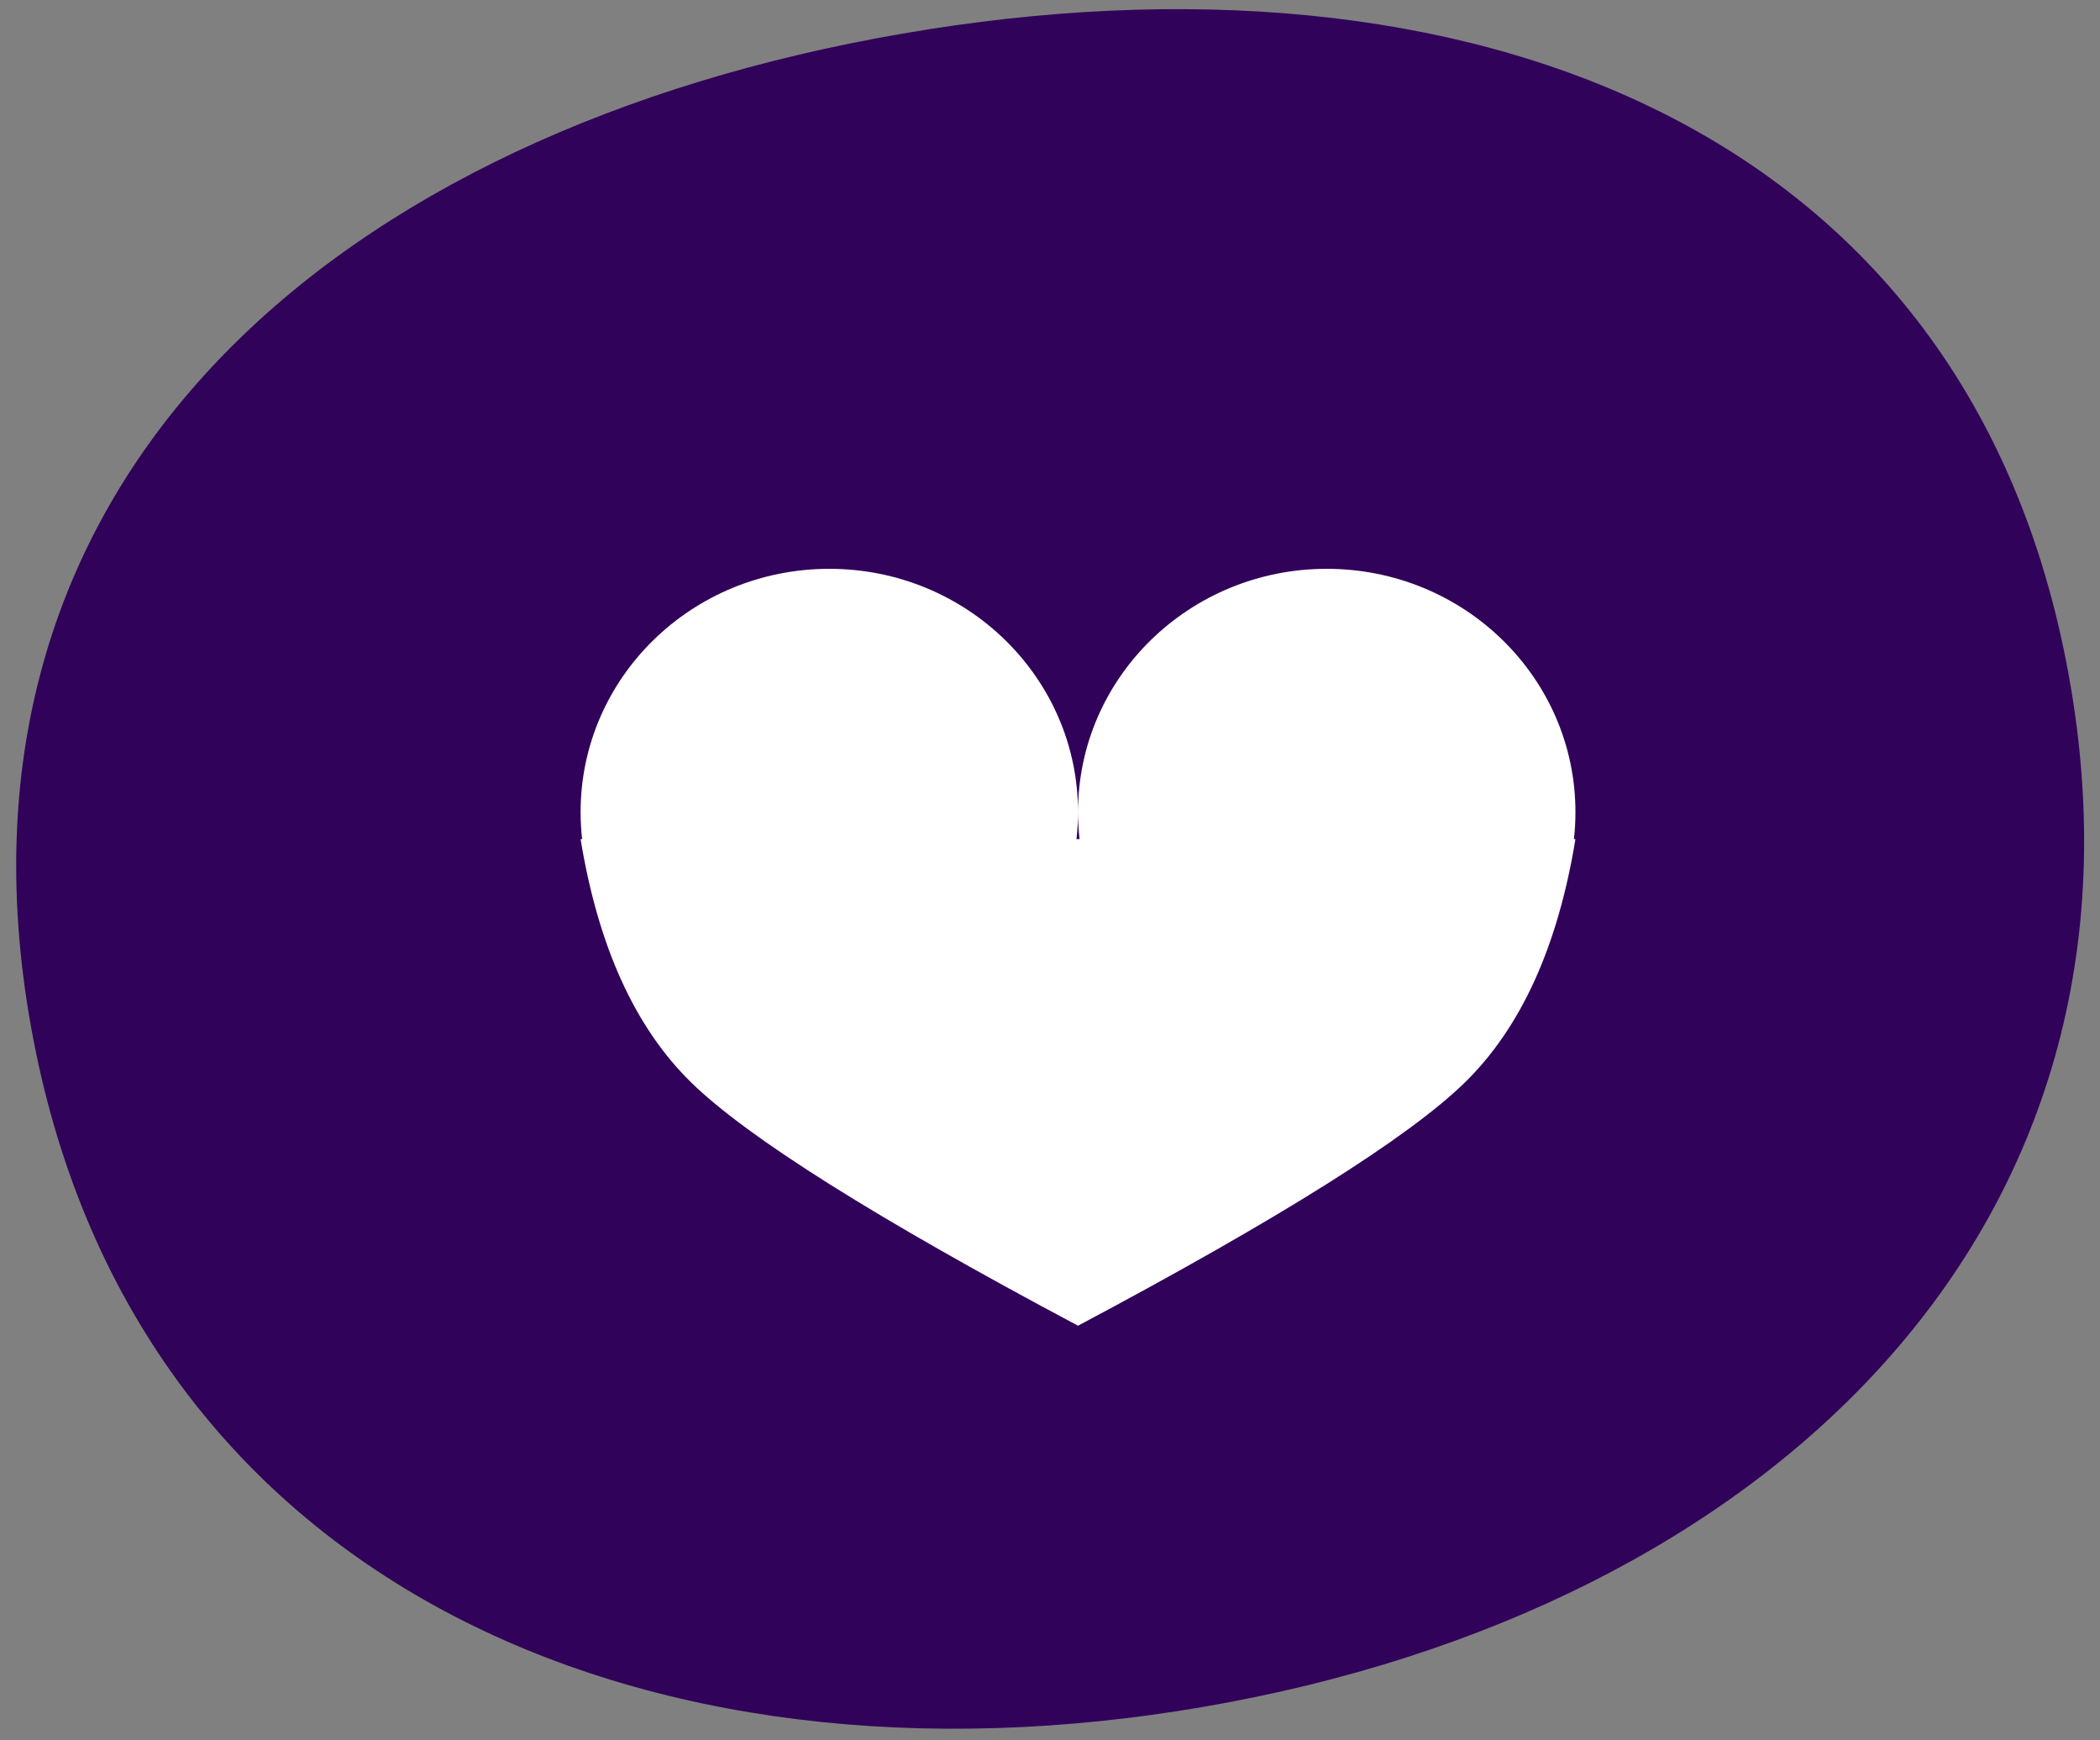
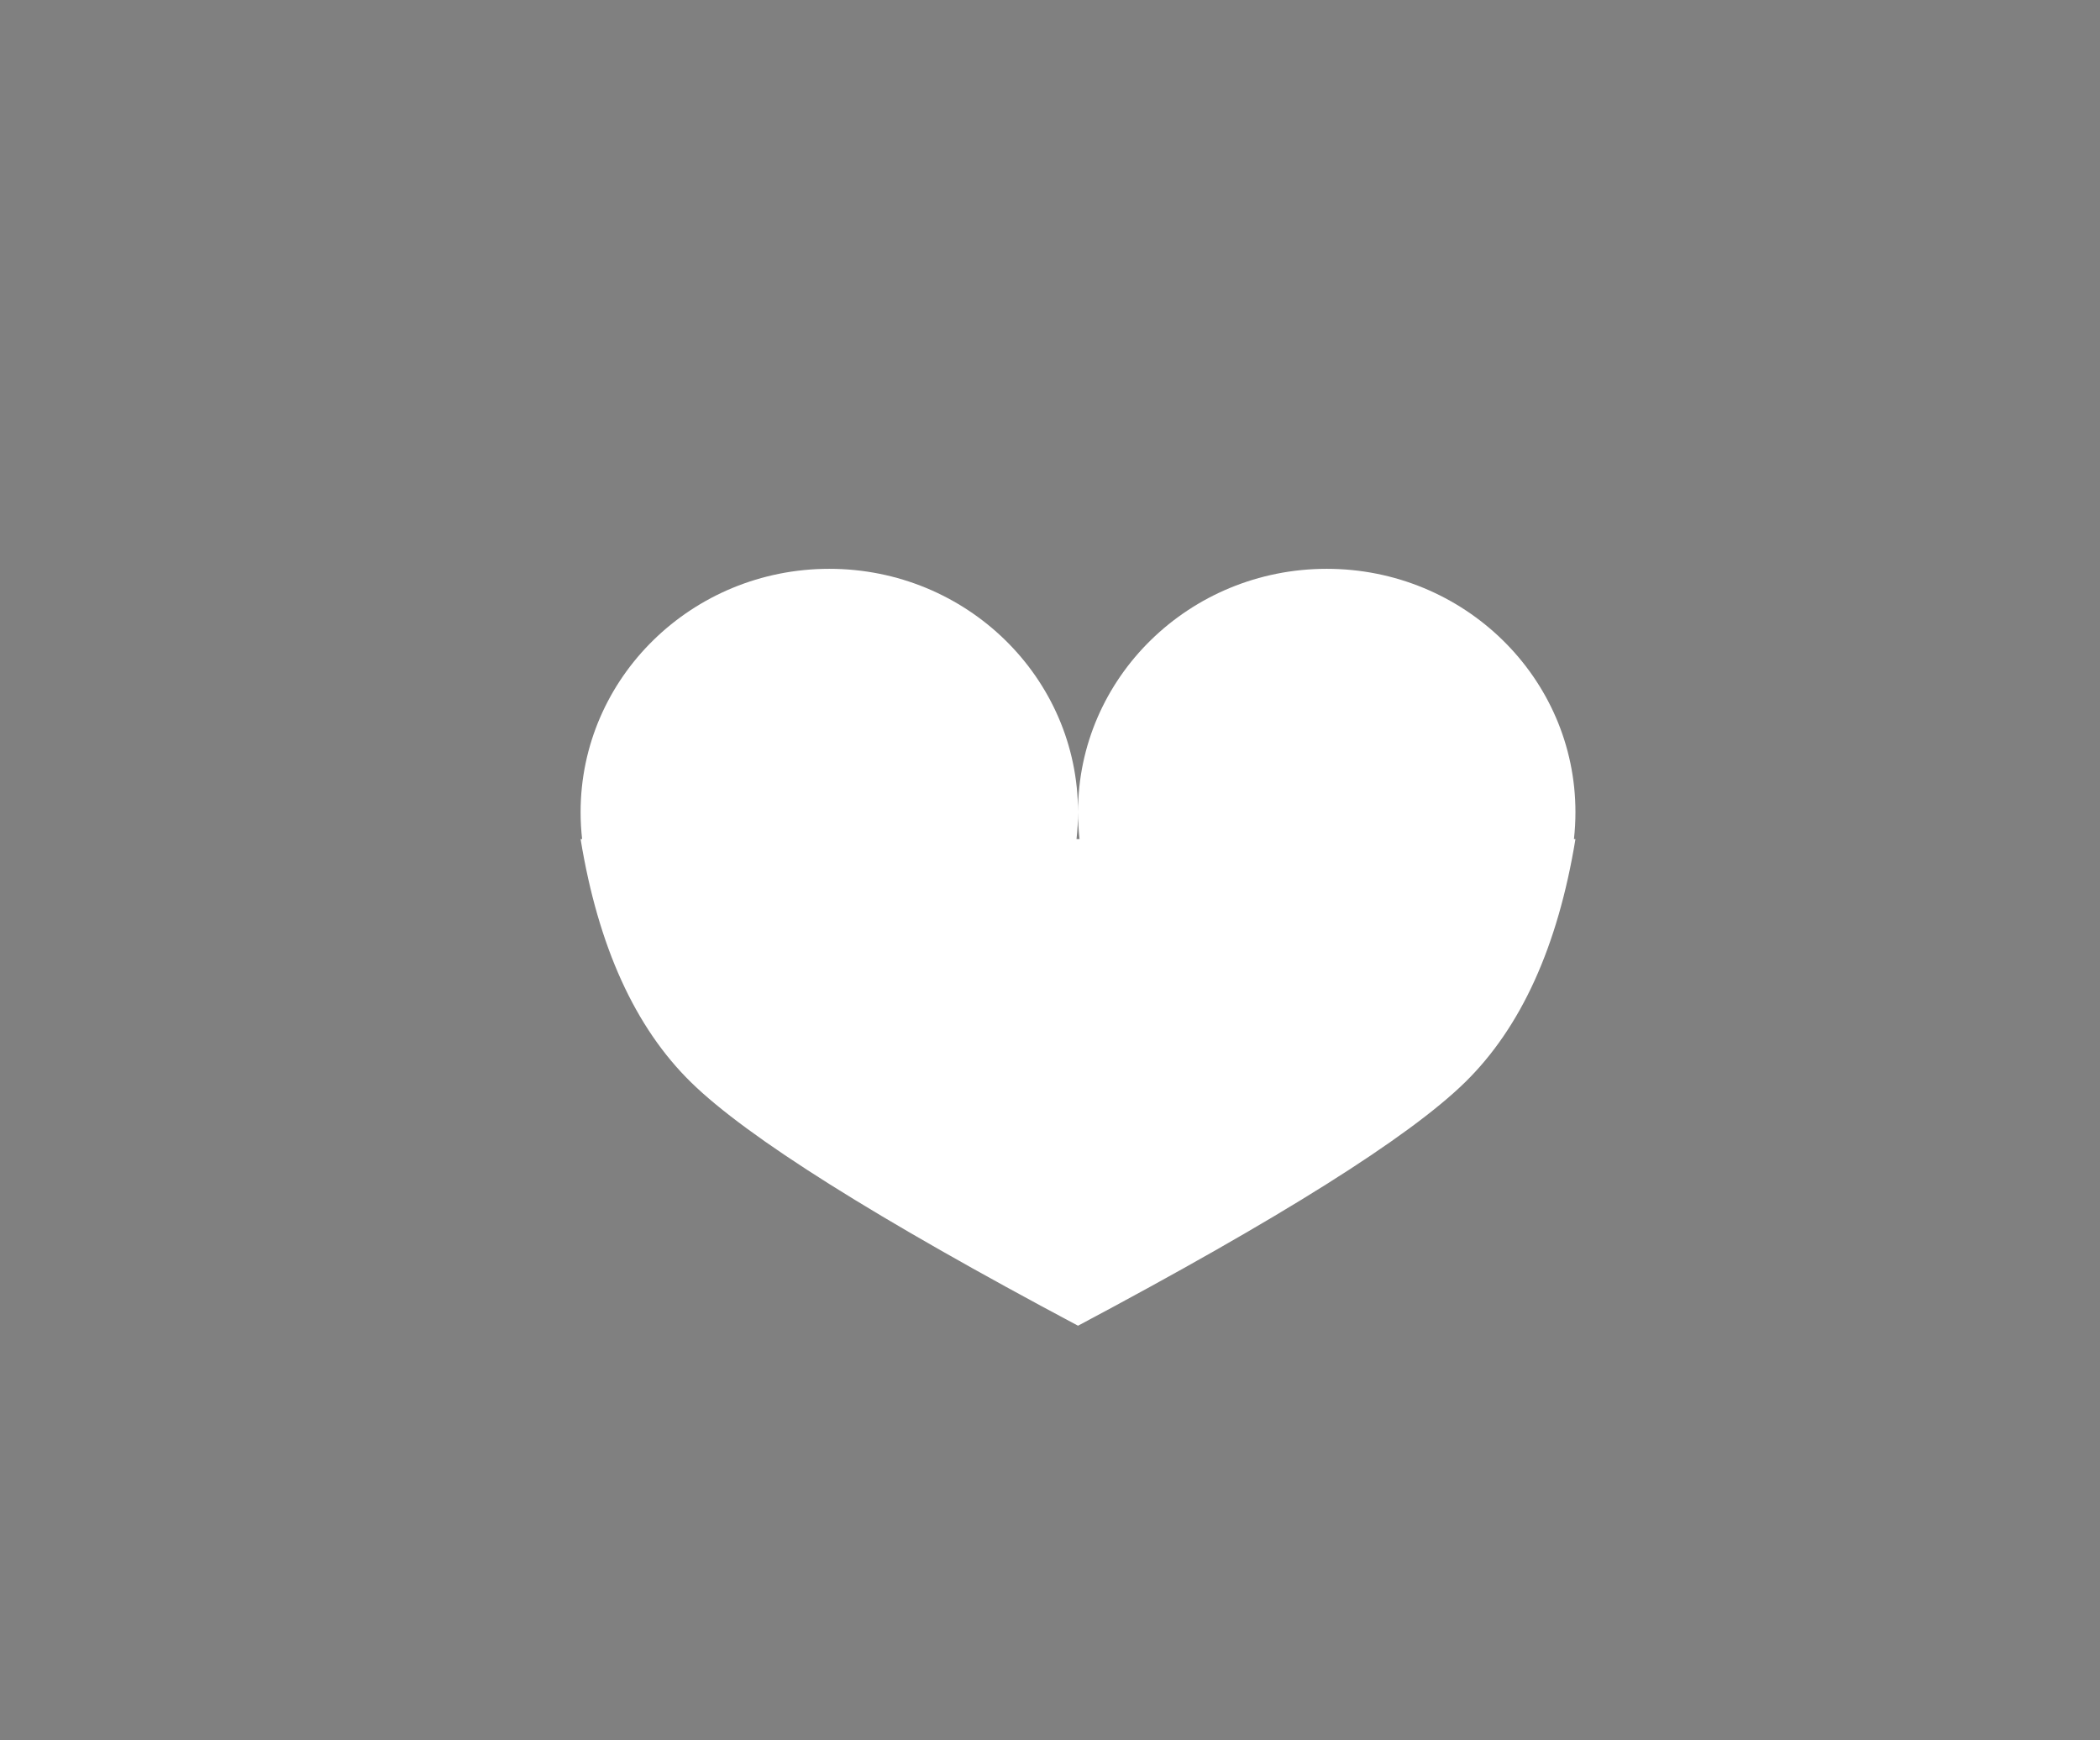
<svg xmlns="http://www.w3.org/2000/svg" width="105px" height="87px" viewBox="0 0 105 87" version="1.1">
  <rect x="0" y="0" width="105" height="87" fill="#808080" stroke="none" />
  <title>Group 3</title>
  <desc>Created with Sketch.</desc>
  <g id="Page-1" stroke="none" stroke-width="1" fill="none" fill-rule="evenodd">
    <g id="Desktop-HD" transform="translate(-672, -133)" fill-rule="nonzero">
      <g id="Group-3" transform="translate(666, 125)">
-         <path d="M58.83,93.994 C87.38,94.101 110.467,78.831 110.359,50.771 C110.252,22.71 87.055,9.114 58.504,9.007 C29.953,8.9 6.86,22.323 6.968,50.383 C7.075,78.443 30.279,93.887 58.83,93.994 Z" id="Oval" fill="#31025A" transform="translate(58.663, 51.501) rotate(-10) translate(-58.663, -51.501) " />
        <path d="M59.825,49.948 L59.977,49.948 C59.927,49.505 59.901,49.054 59.901,48.597 C59.901,41.88 65.469,36.435 72.337,36.435 C79.205,36.435 84.772,41.88 84.772,48.597 C84.772,49.054 84.747,49.505 84.697,49.948 L84.772,49.948 C83.894,55.312 82.052,59.366 79.246,62.11 C76.439,64.855 69.991,68.909 59.901,74.272 C49.811,68.909 43.363,64.855 40.557,62.11 C37.751,59.366 35.908,55.312 35.03,49.948 L35.106,49.948 C35.056,49.505 35.03,49.054 35.03,48.597 C35.03,41.88 40.598,36.435 47.466,36.435 C54.334,36.435 59.901,41.88 59.901,48.597 C59.901,49.054 59.875,49.505 59.825,49.948 Z" id="Path" fill="#FFFFFF" />
      </g>
    </g>
  </g>
</svg>